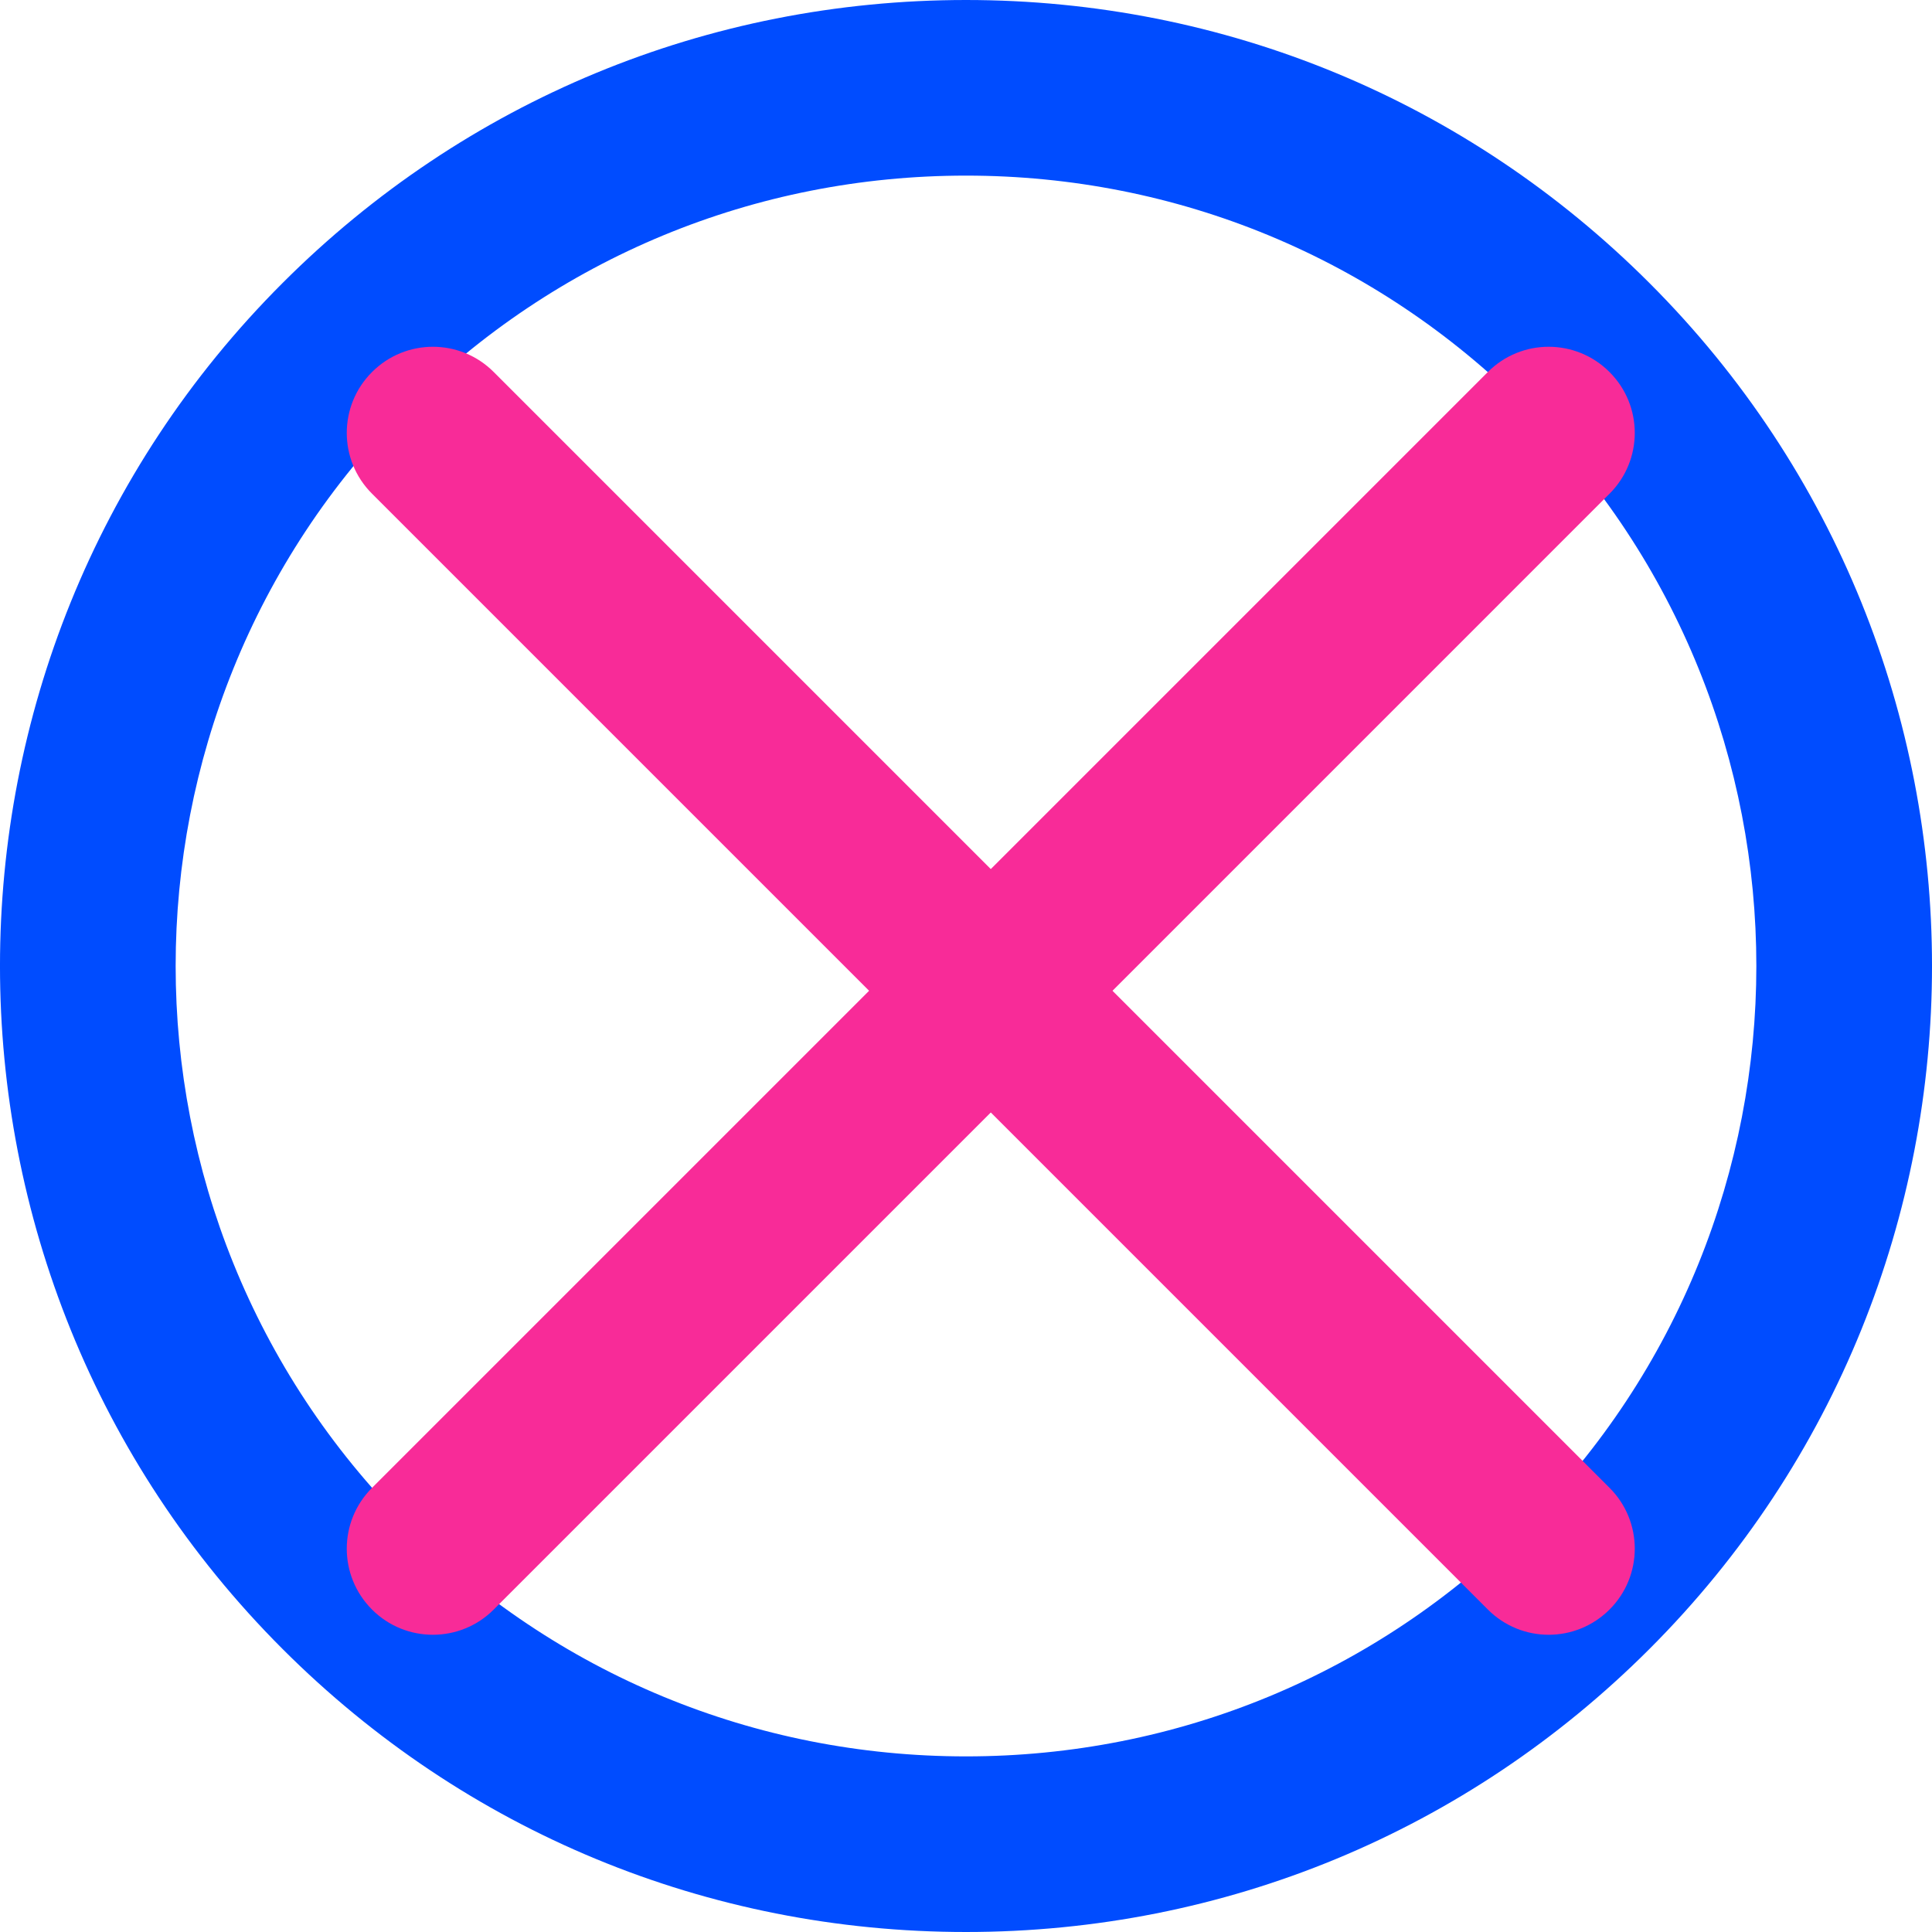
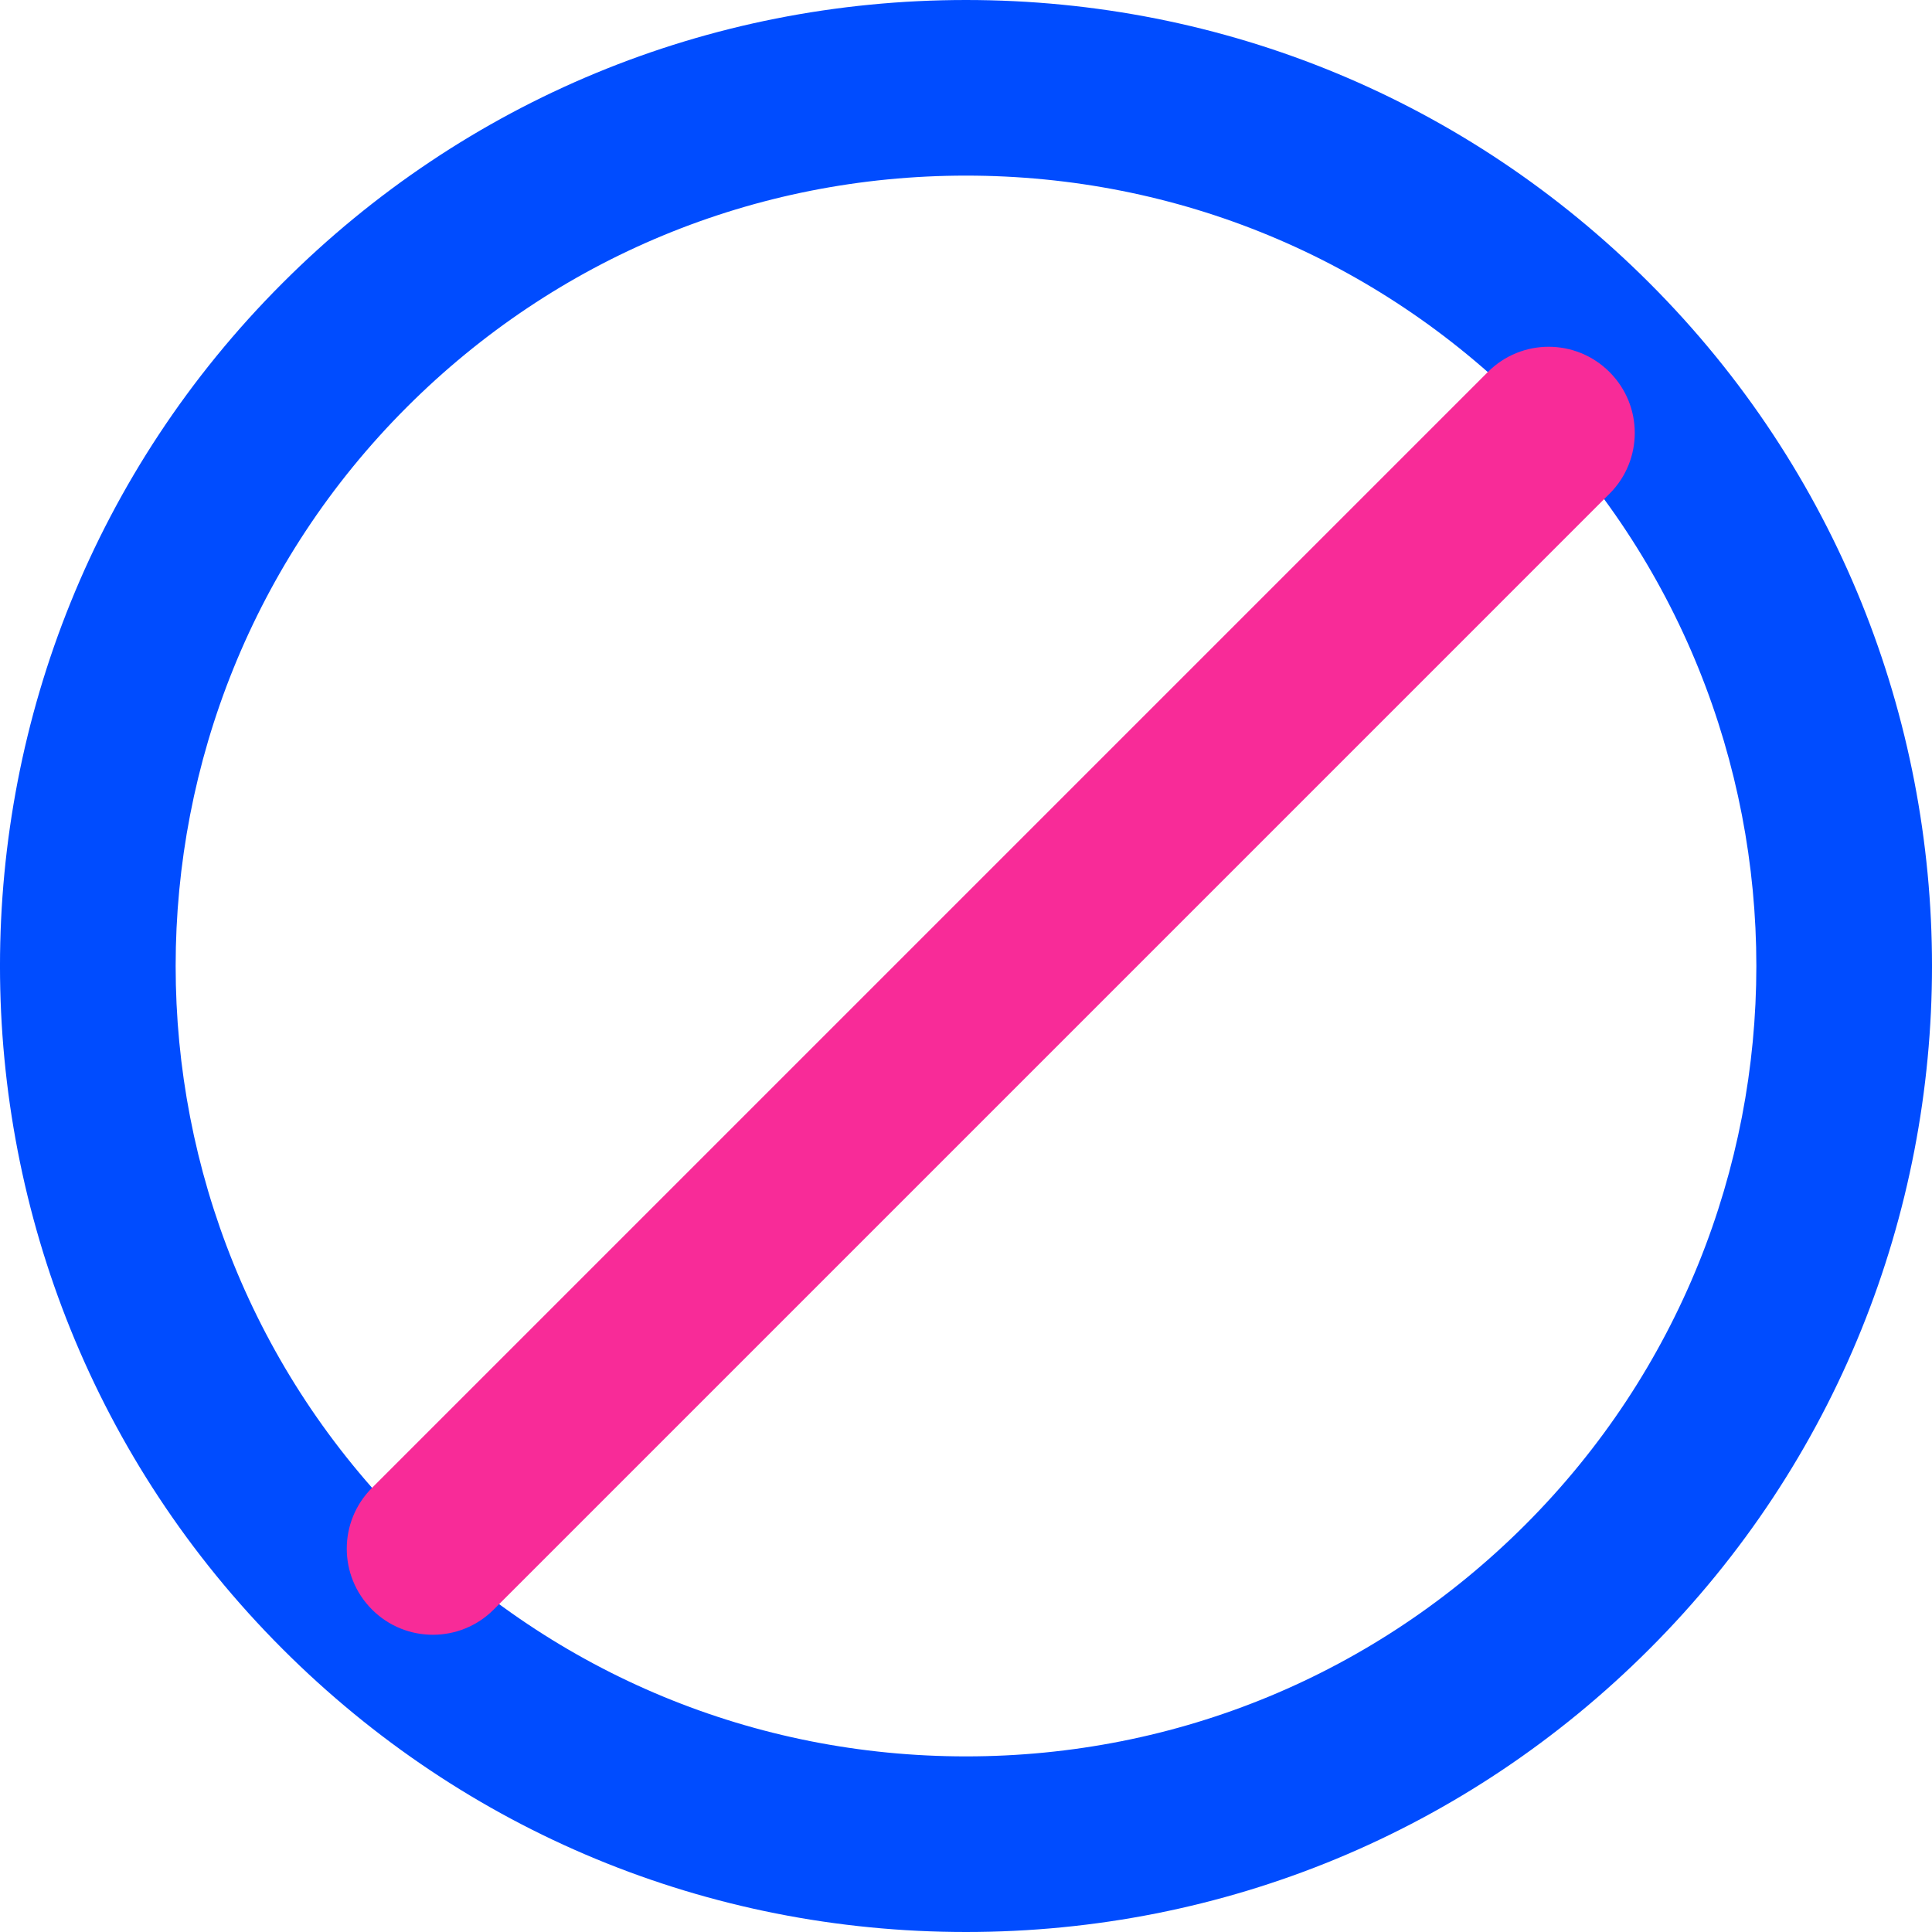
<svg xmlns="http://www.w3.org/2000/svg" width="39px" height="39px" viewBox="0 0 39 39" version="1.1">
  <title>Group 22</title>
  <desc>Created with Sketch.</desc>
  <g id="Page-1" stroke="none" stroke-width="1" fill="none" fill-rule="evenodd">
    <g id="WP---member-profile-v2" transform="translate(-947, -3115)">
      <g id="Group-22" transform="translate(947, 3115)">
        <path d="M19.5,3.545 C15.236,3.545 11.228,5.205 8.213,8.218 C1.99,14.441 1.99,24.559 8.213,30.782 C11.228,33.795 15.236,35.455 19.5,35.455 C23.764,35.455 27.772,33.795 30.787,30.782 C37.01,24.559 37.01,14.441 30.787,8.218 C27.772,5.205 23.764,3.545 19.5,3.545 M19.5,39 C14.289,39 9.389,36.972 5.705,33.288 C-1.902,25.685 -1.902,13.315 5.705,5.712 C9.389,2.028 14.289,0 19.5,0 C24.711,0 29.611,2.028 33.295,5.712 C40.902,13.315 40.902,25.685 33.295,33.288 C29.611,36.972 24.711,39 19.5,39" id="Fill-1" fill="#004CFF" />
        <g id="Group-9" transform="translate(7, 7)" fill="#F82B98">
          <path d="M1.738,26 C1.293,26 0.848,25.83 0.51,25.491 C-0.17,24.811 -0.17,23.713 0.51,23.034 L23.034,0.51 C23.711,-0.17 24.811,-0.17 25.49,0.51 C26.17,1.189 26.17,2.289 25.49,2.967 L2.966,25.491 C2.628,25.83 2.183,26 1.738,26" id="Fill-3" />
-           <path d="M1.738,26 C1.293,26 0.848,25.83 0.51,25.491 C-0.17,24.811 -0.17,23.713 0.51,23.034 L23.034,0.51 C23.711,-0.17 24.811,-0.17 25.49,0.51 C26.17,1.189 26.17,2.289 25.49,2.967 L2.966,25.491 C2.628,25.83 2.183,26 1.738,26" id="Fill-3" transform="translate(13, 13) rotate(-90) translate(-13, -13) " />
        </g>
      </g>
    </g>
  </g>
</svg>